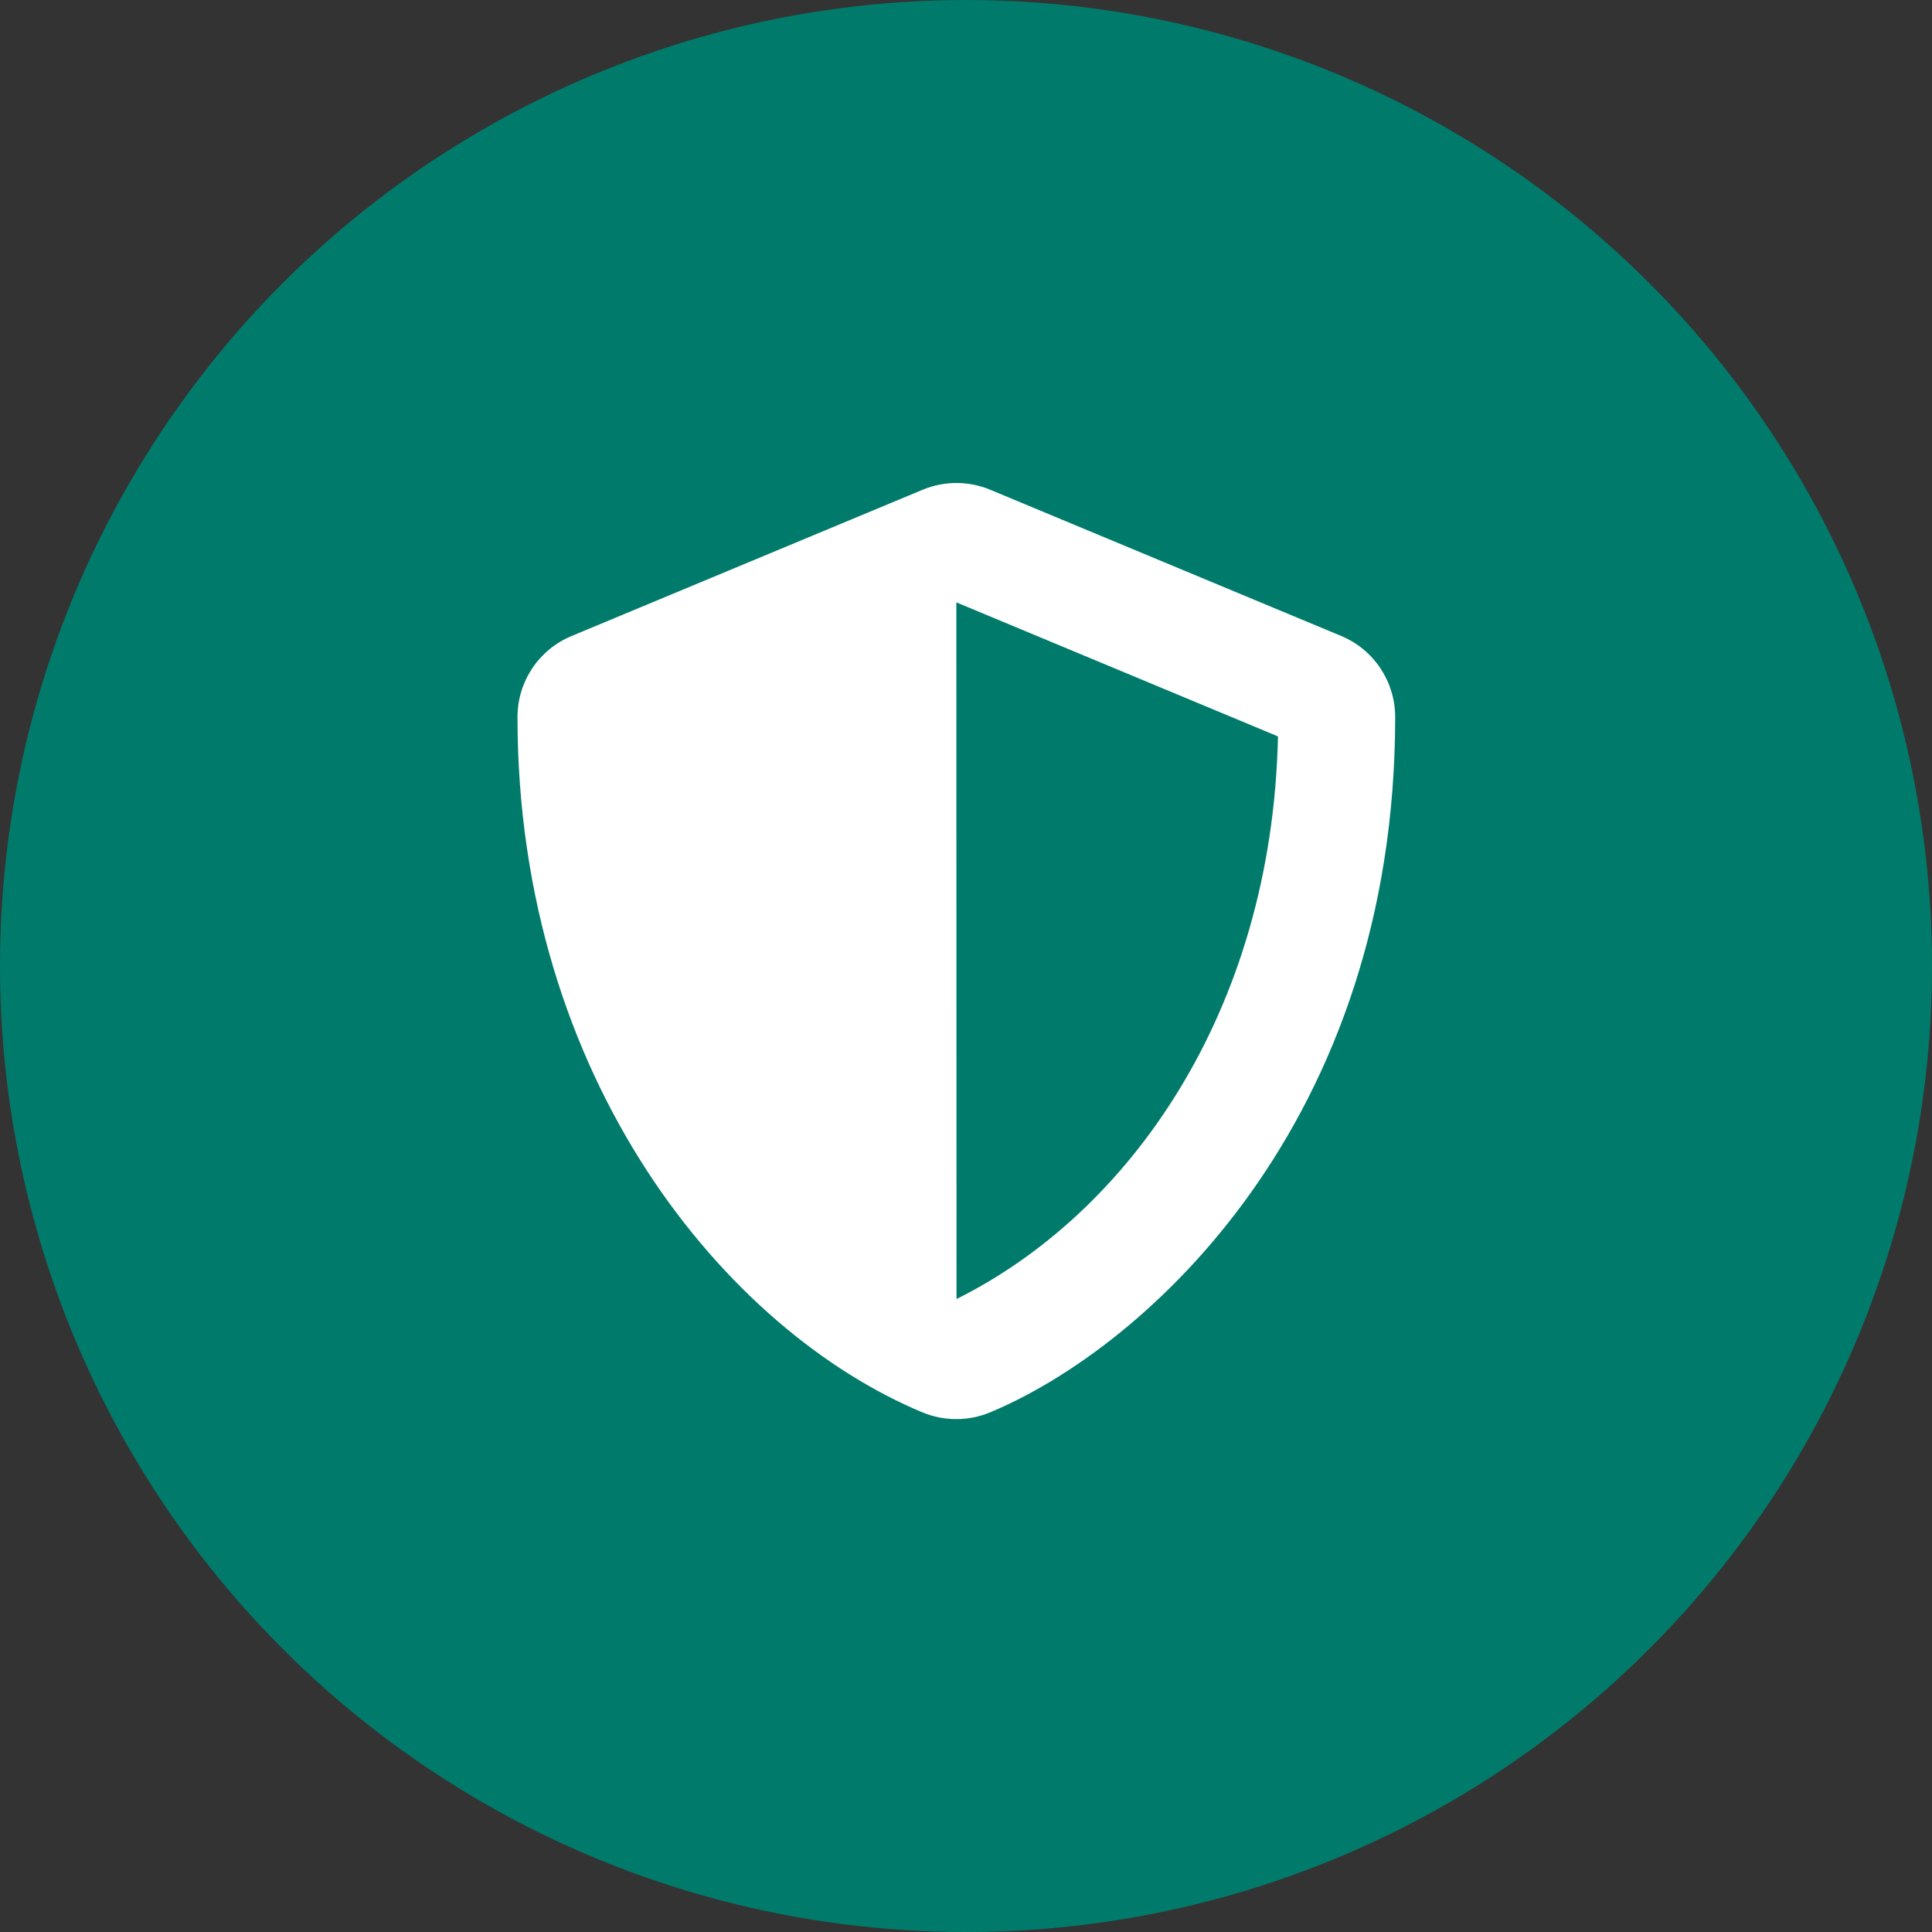
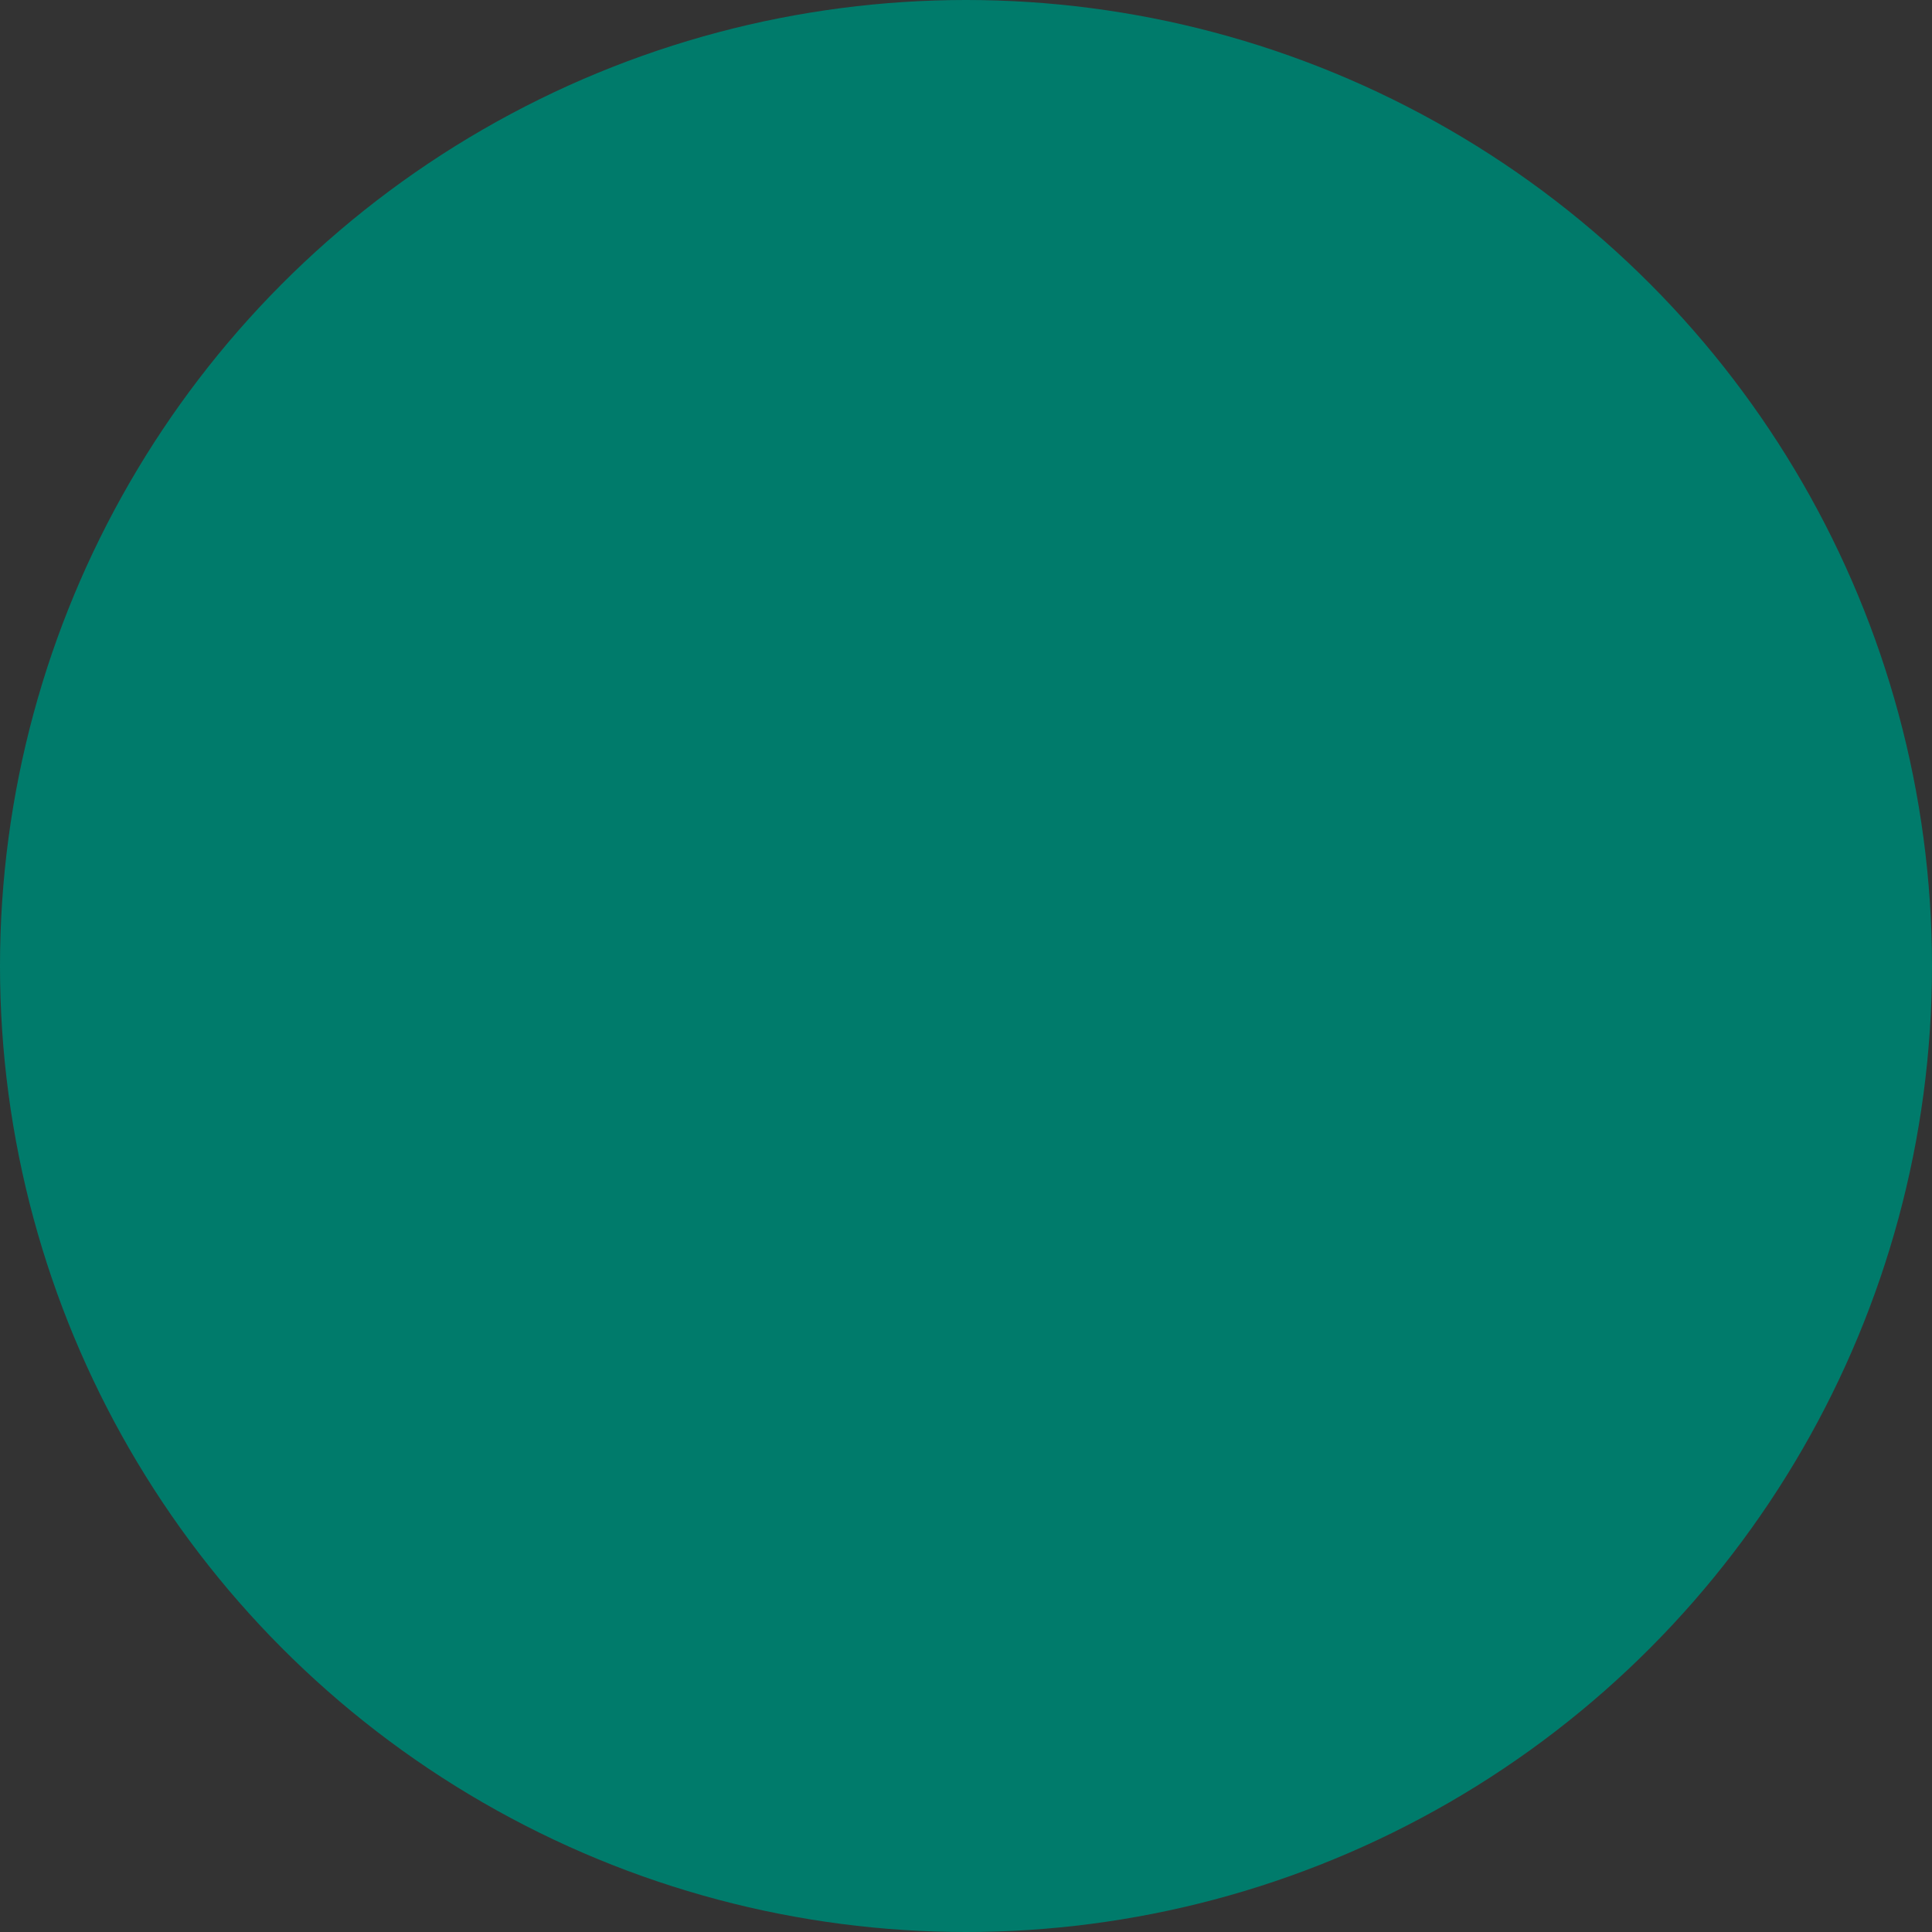
<svg xmlns="http://www.w3.org/2000/svg" width="56" height="56" viewBox="0 0 56 56" fill="none">
  <rect x="0" y="0" width="56" height="56" fill="#333333" stroke="none" />
  <circle cx="28" cy="28" r="28" fill="#007B6B" />
-   <path d="M38.877 18.435L28.701 14.195C28.39 14.066 28.058 14 27.723 14C27.387 14 27.055 14.066 26.745 14.195L16.569 18.435C15.62 18.827 15 19.755 15 20.783C15 31.303 21.069 38.575 26.739 40.939C27.365 41.198 28.07 41.198 28.695 40.939C33.237 39.047 40.44 32.512 40.44 20.783C40.44 19.755 39.82 18.827 38.877 18.435ZM27.725 37.653L27.72 17.46L37.043 21.345C36.868 29.369 32.691 35.183 27.725 37.653Z" fill="white" />
</svg>